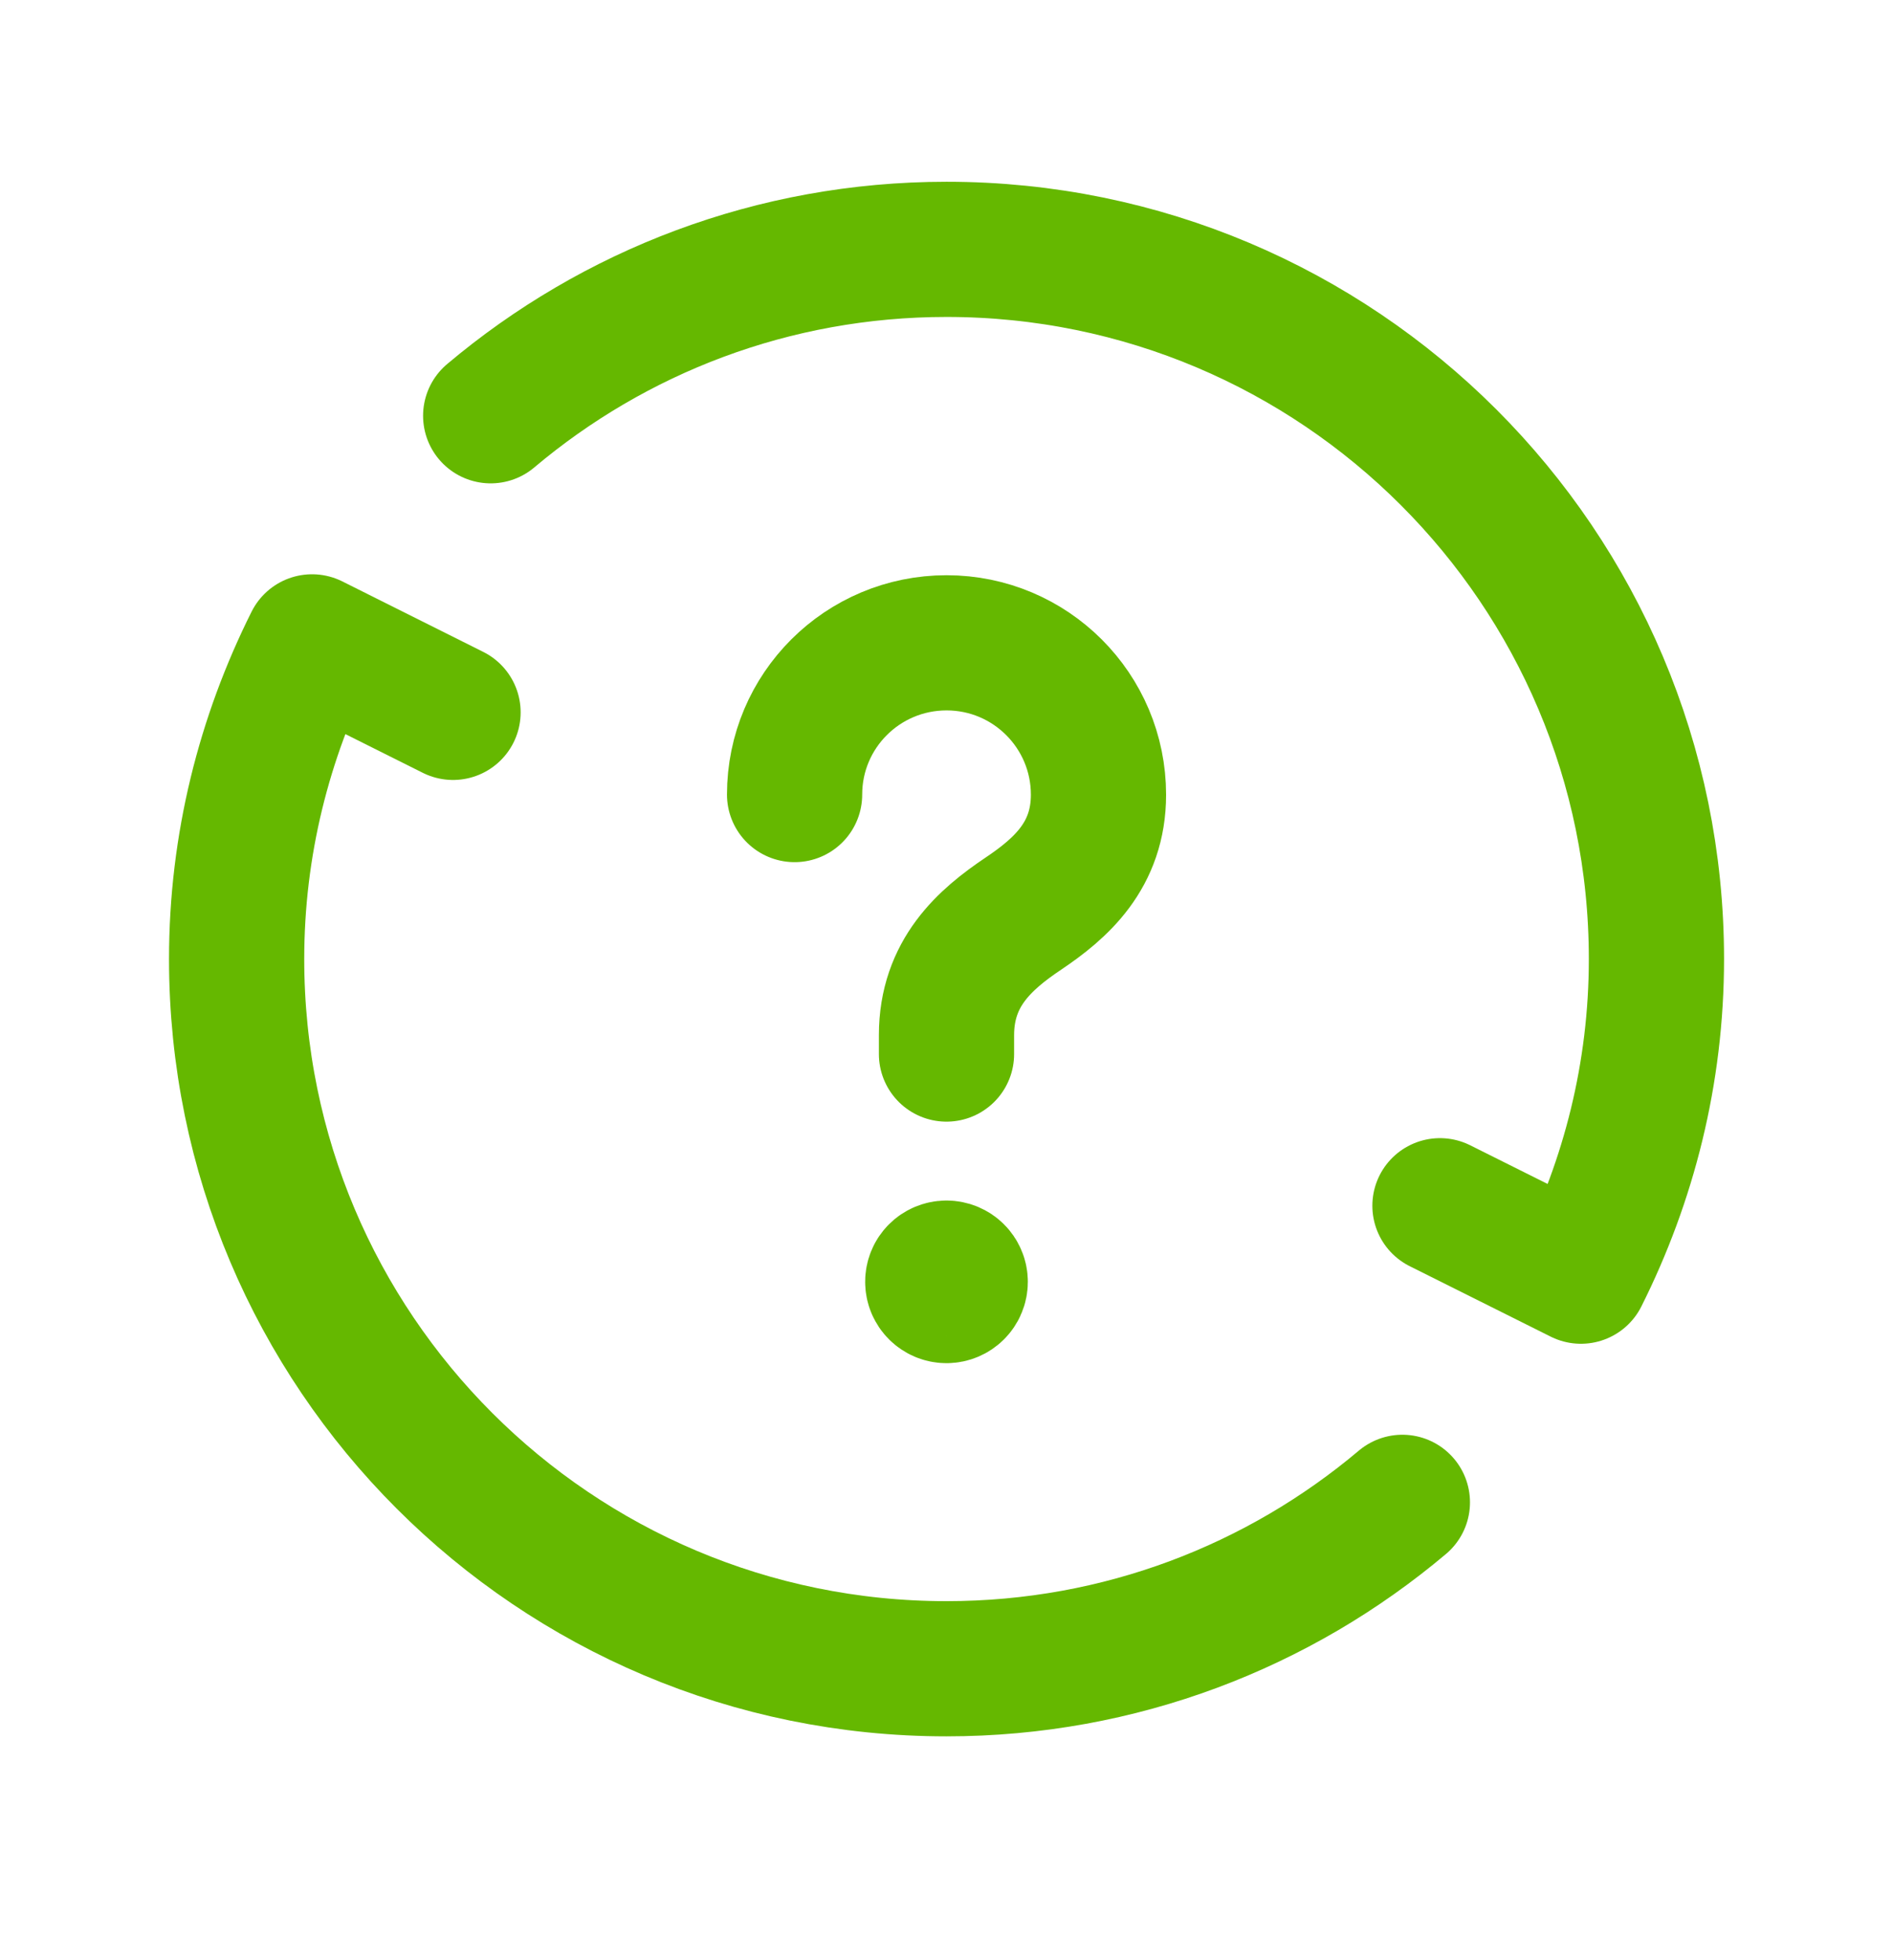
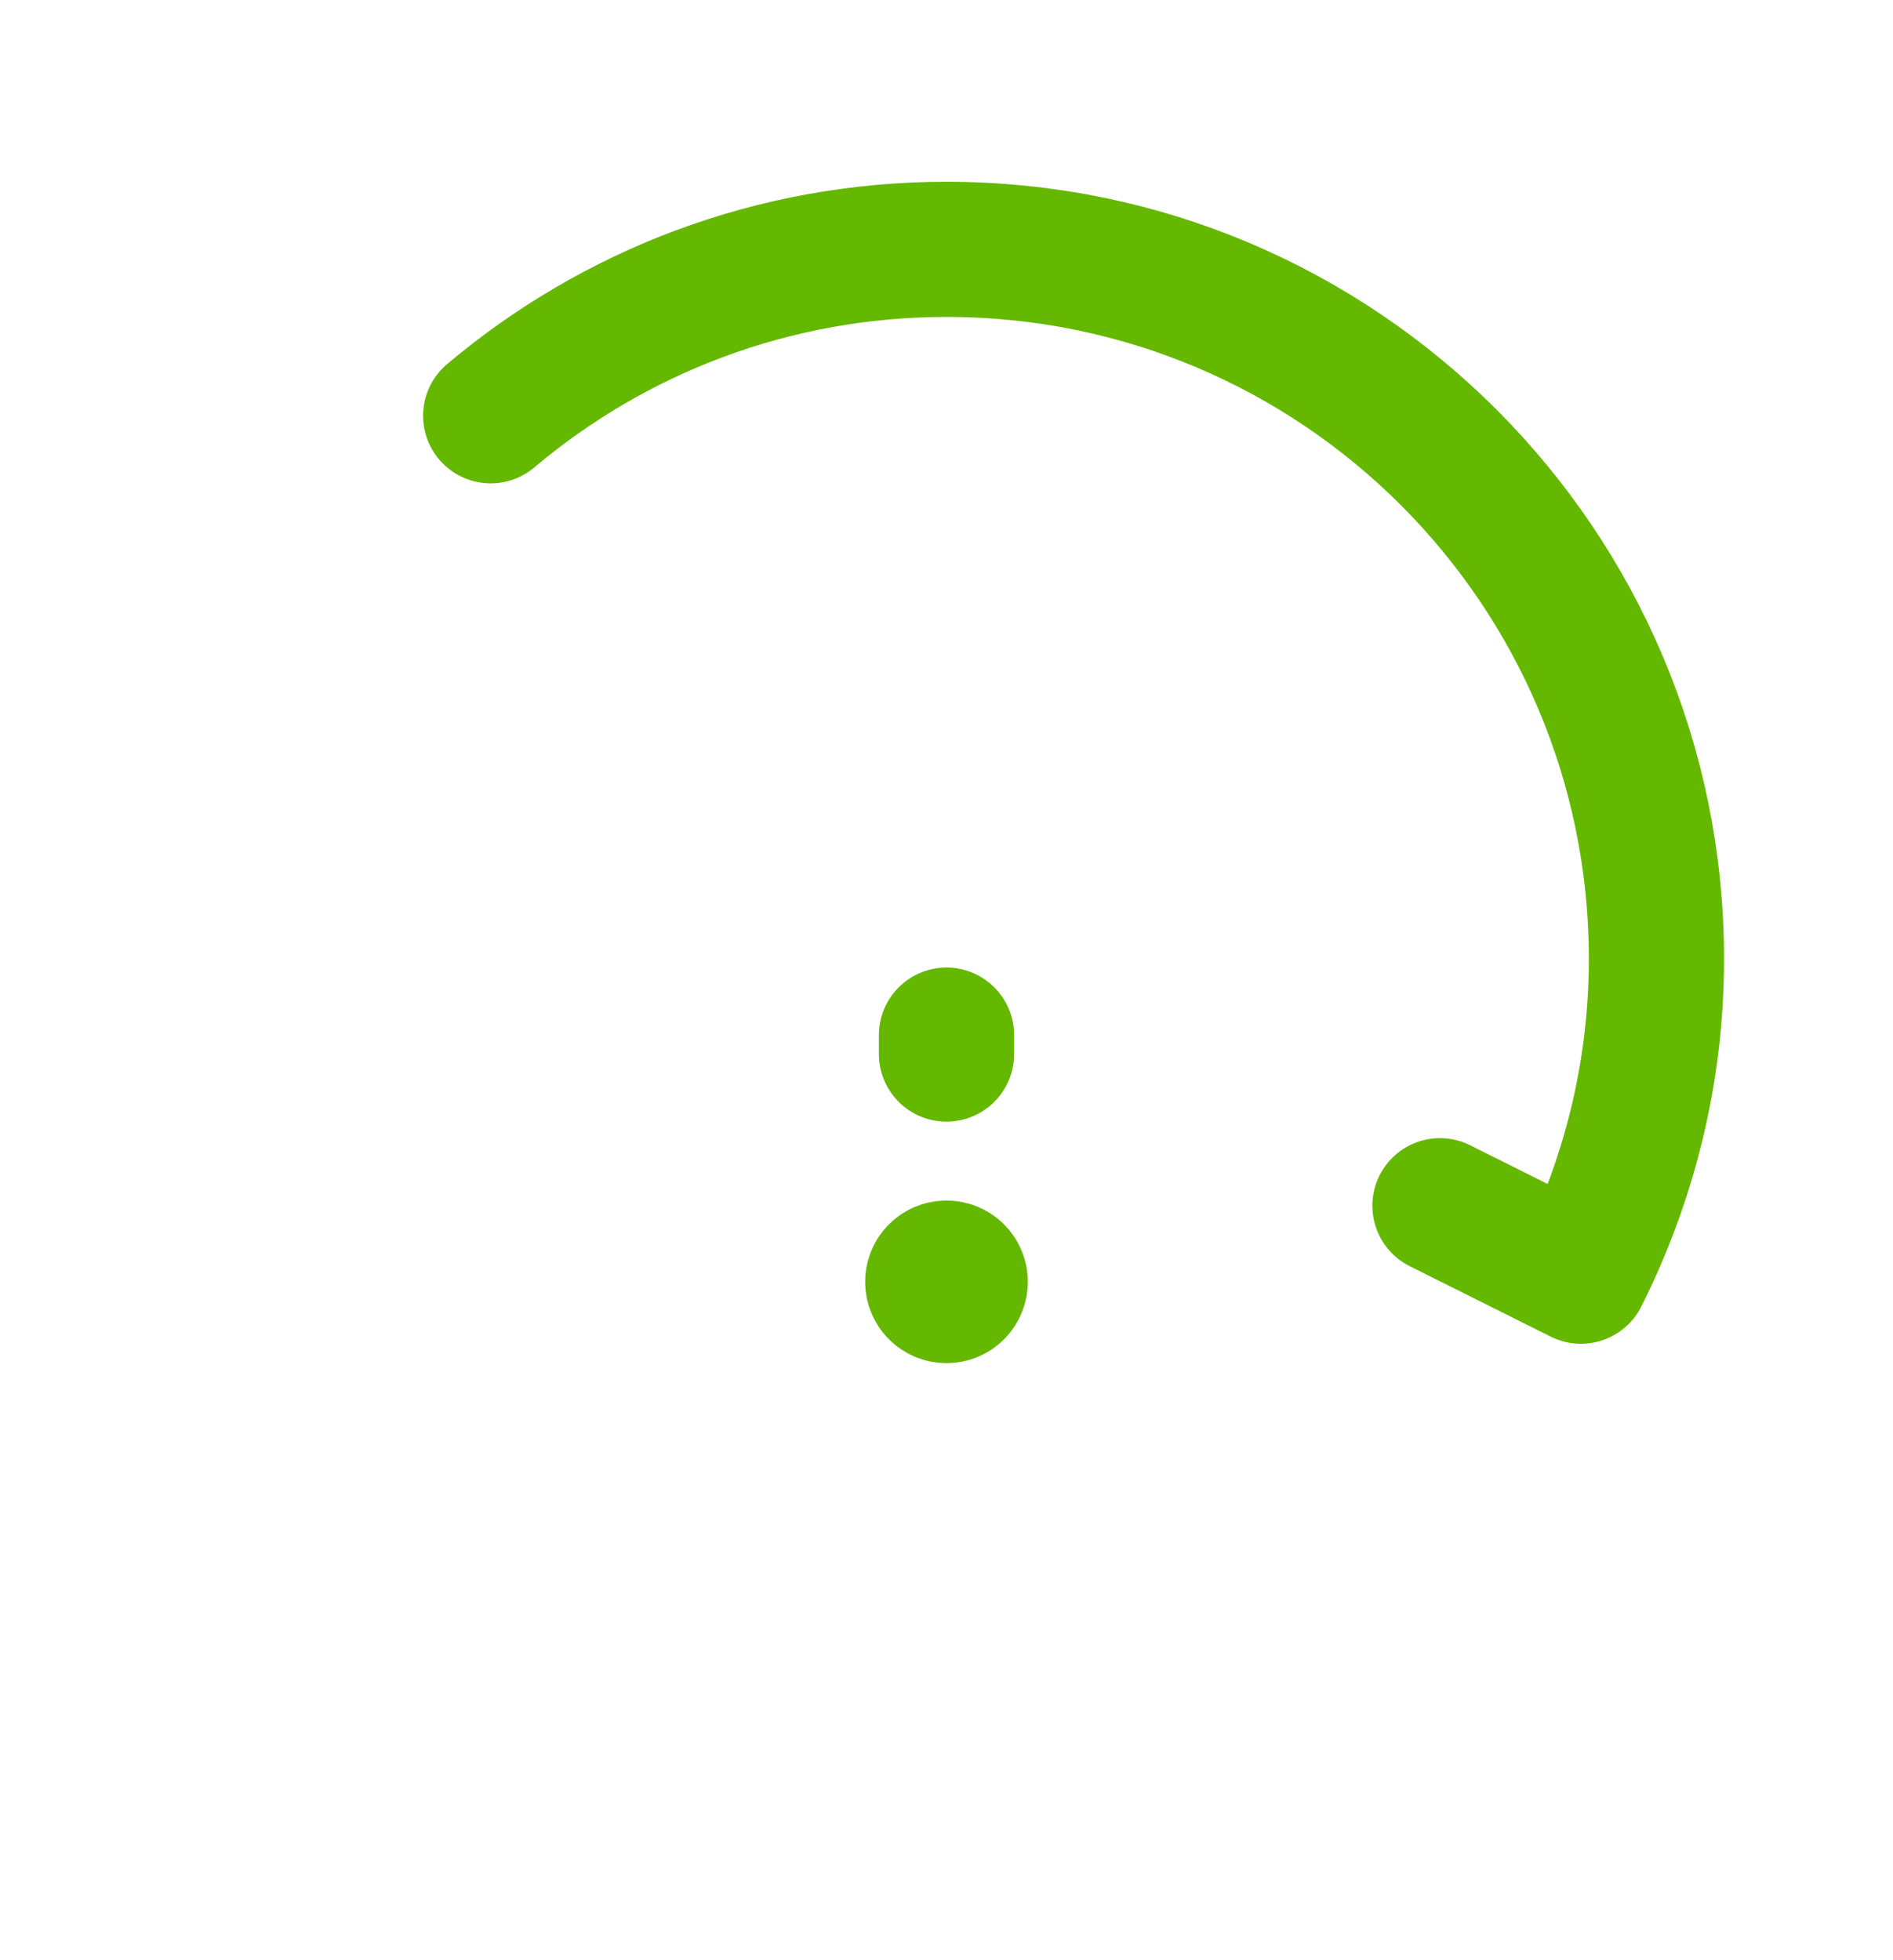
<svg xmlns="http://www.w3.org/2000/svg" id="Layer_1" version="1.1" viewBox="0 0 28 29">
  <defs>
    <style>
      .st0 {
        fill: none;
        stroke: #65b800;
        stroke-linecap: round;
        stroke-linejoin: round;
        stroke-width: 2px;
      }
    </style>
  </defs>
  <g id="mask0_3682_14422">
-     <path class="st0" d="M14,15.594v-.28c0-.918.567-1.415,1.136-1.797.555-.373,1.112-.861,1.112-1.76,0-1.241-1.006-2.247-2.247-2.247-1.241,0-2.248,1.003-2.248,2.245" />
+     <path class="st0" d="M14,15.594v-.28" />
    <path class="st0" d="M13.999,18.761c-.112,0-.203.091-.202.203,0,.112.091.203.203.203.112,0,.203-.091.203-.203,0-.113-.091-.203-.204-.203" />
    <path class="st0" d="M21.299,17.838l2.085,1.042c.708-1.413,1.117-3.003,1.117-4.691,0-5.8-4.701-10.5-10.5-10.5-2.57,0-4.921.926-6.743,2.462" />
-     <path class="st0" d="M6.701,10.539l-2.085-1.043c-.708,1.414-1.116,3.004-1.116,4.692,0,5.798,4.7,10.5,10.5,10.5,2.57,0,4.921-.926,6.743-2.462" />
  </g>
</svg>